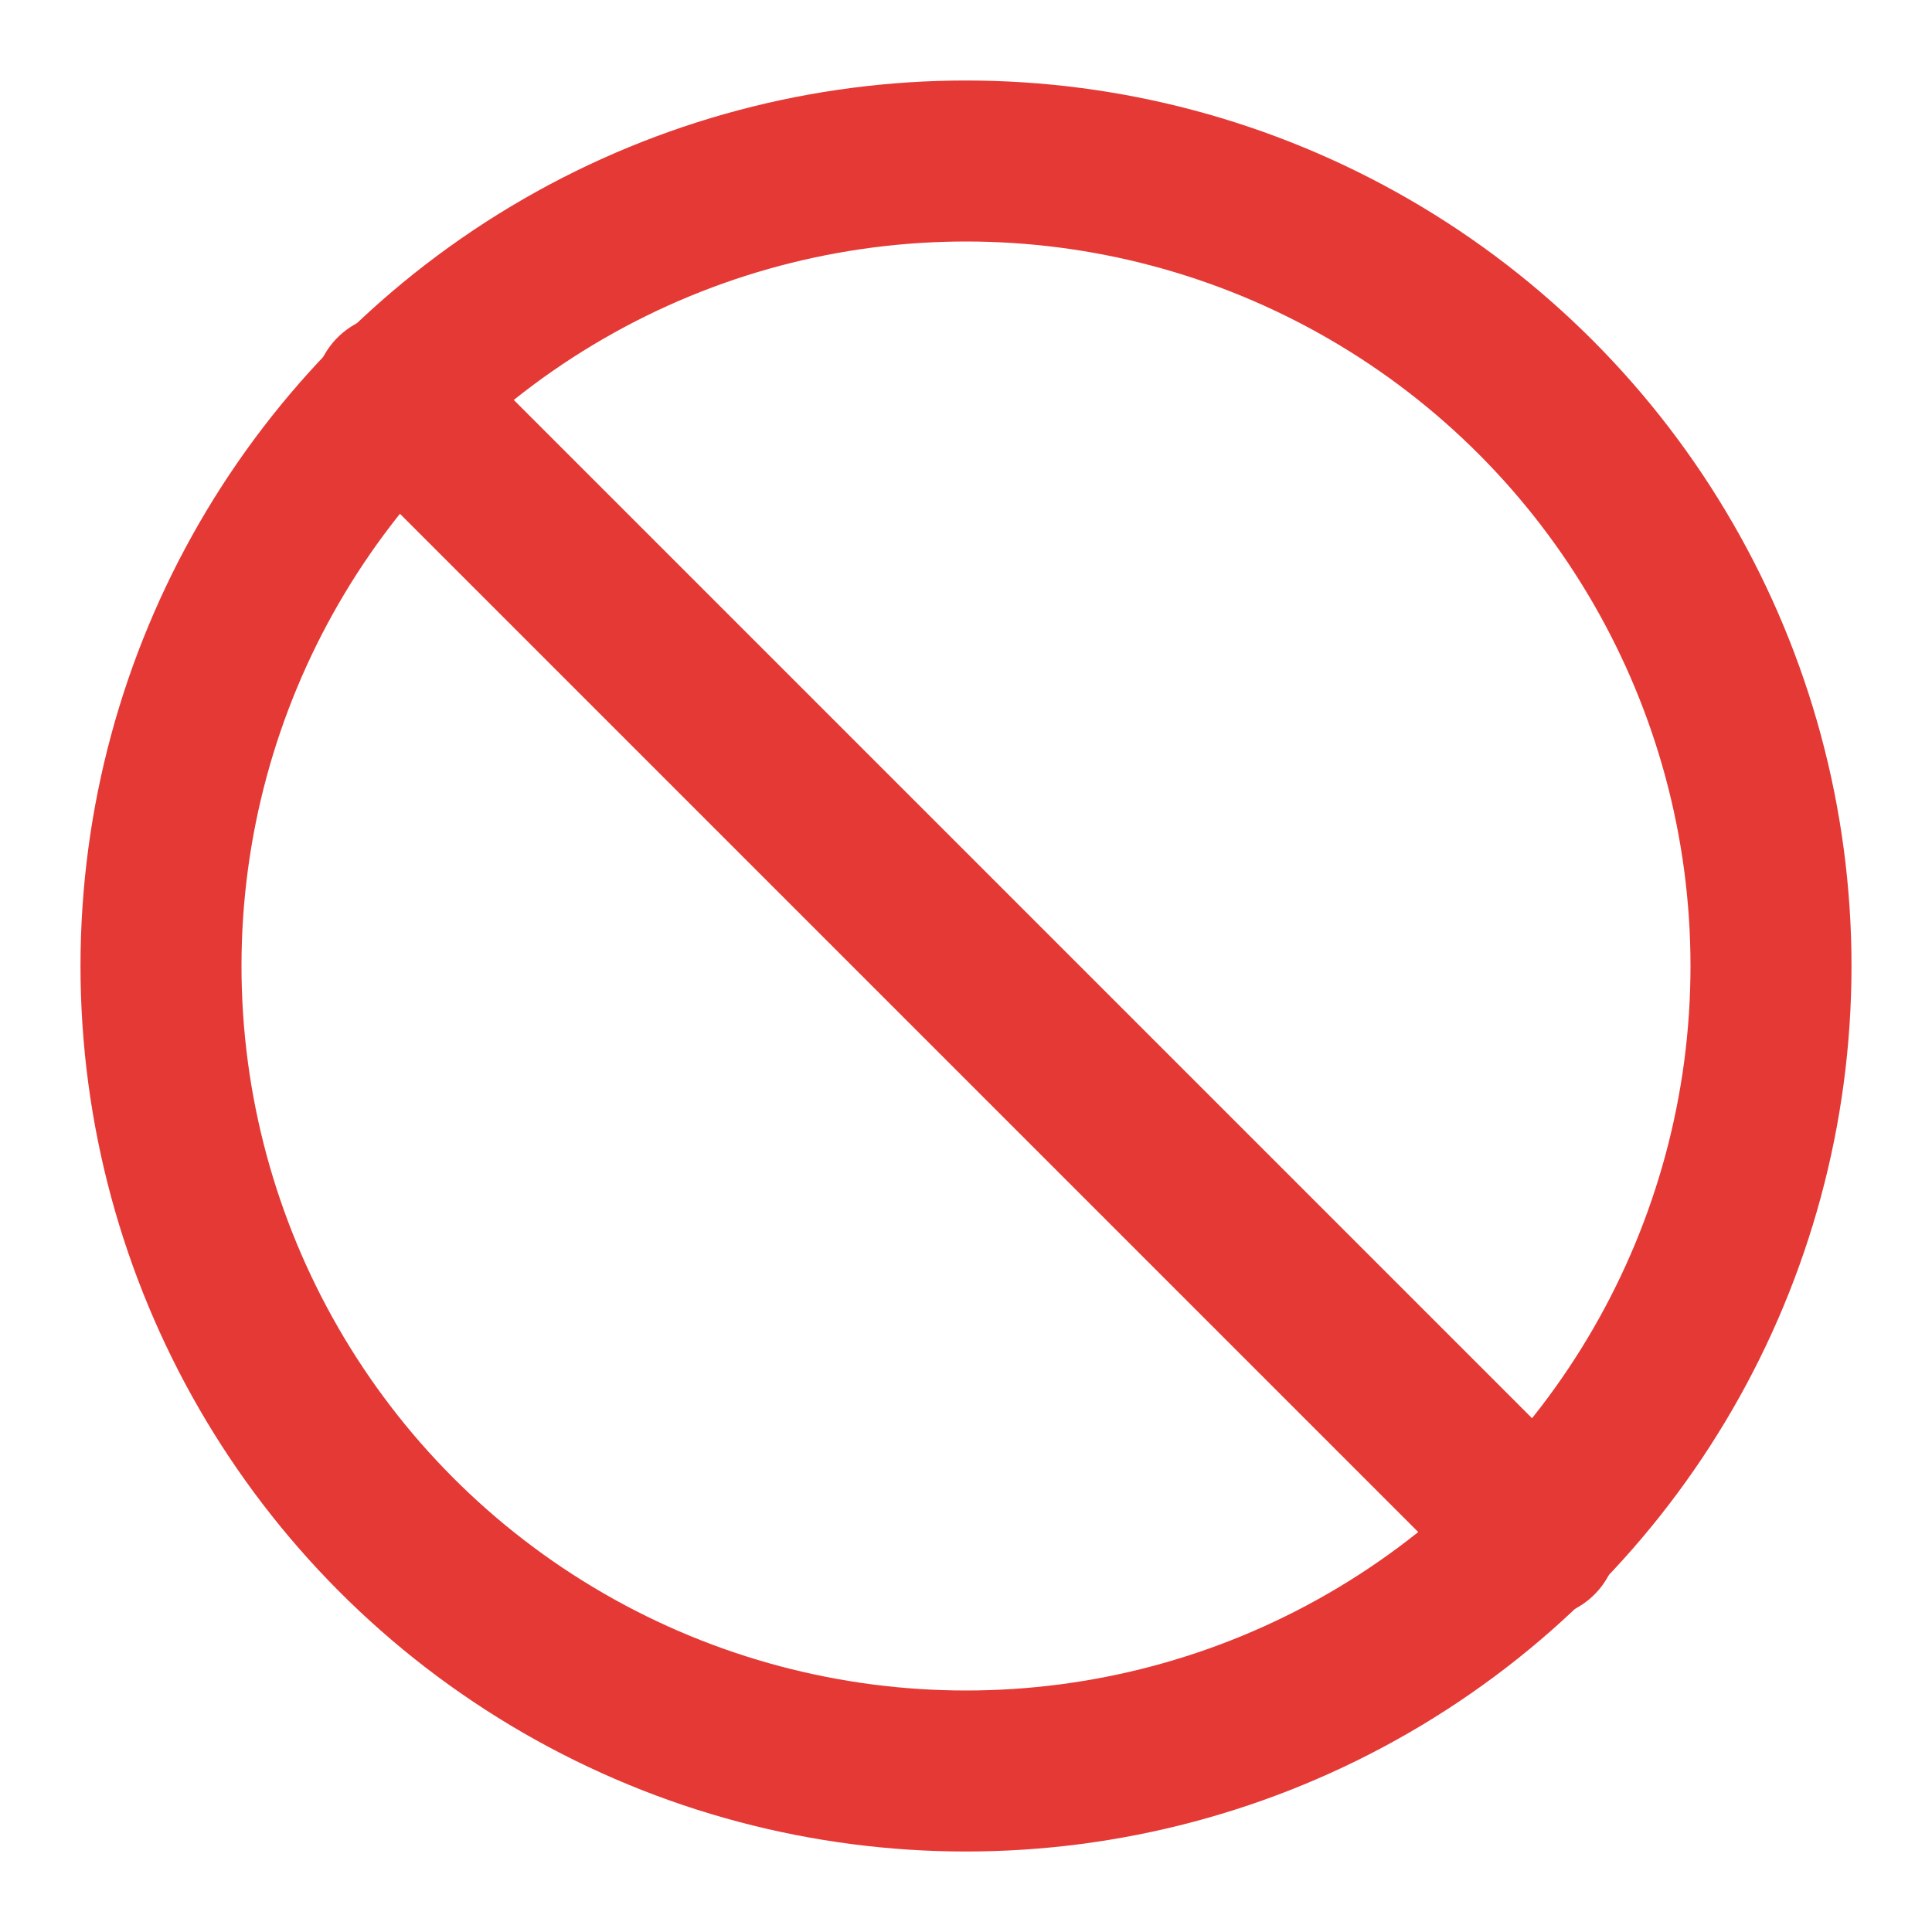
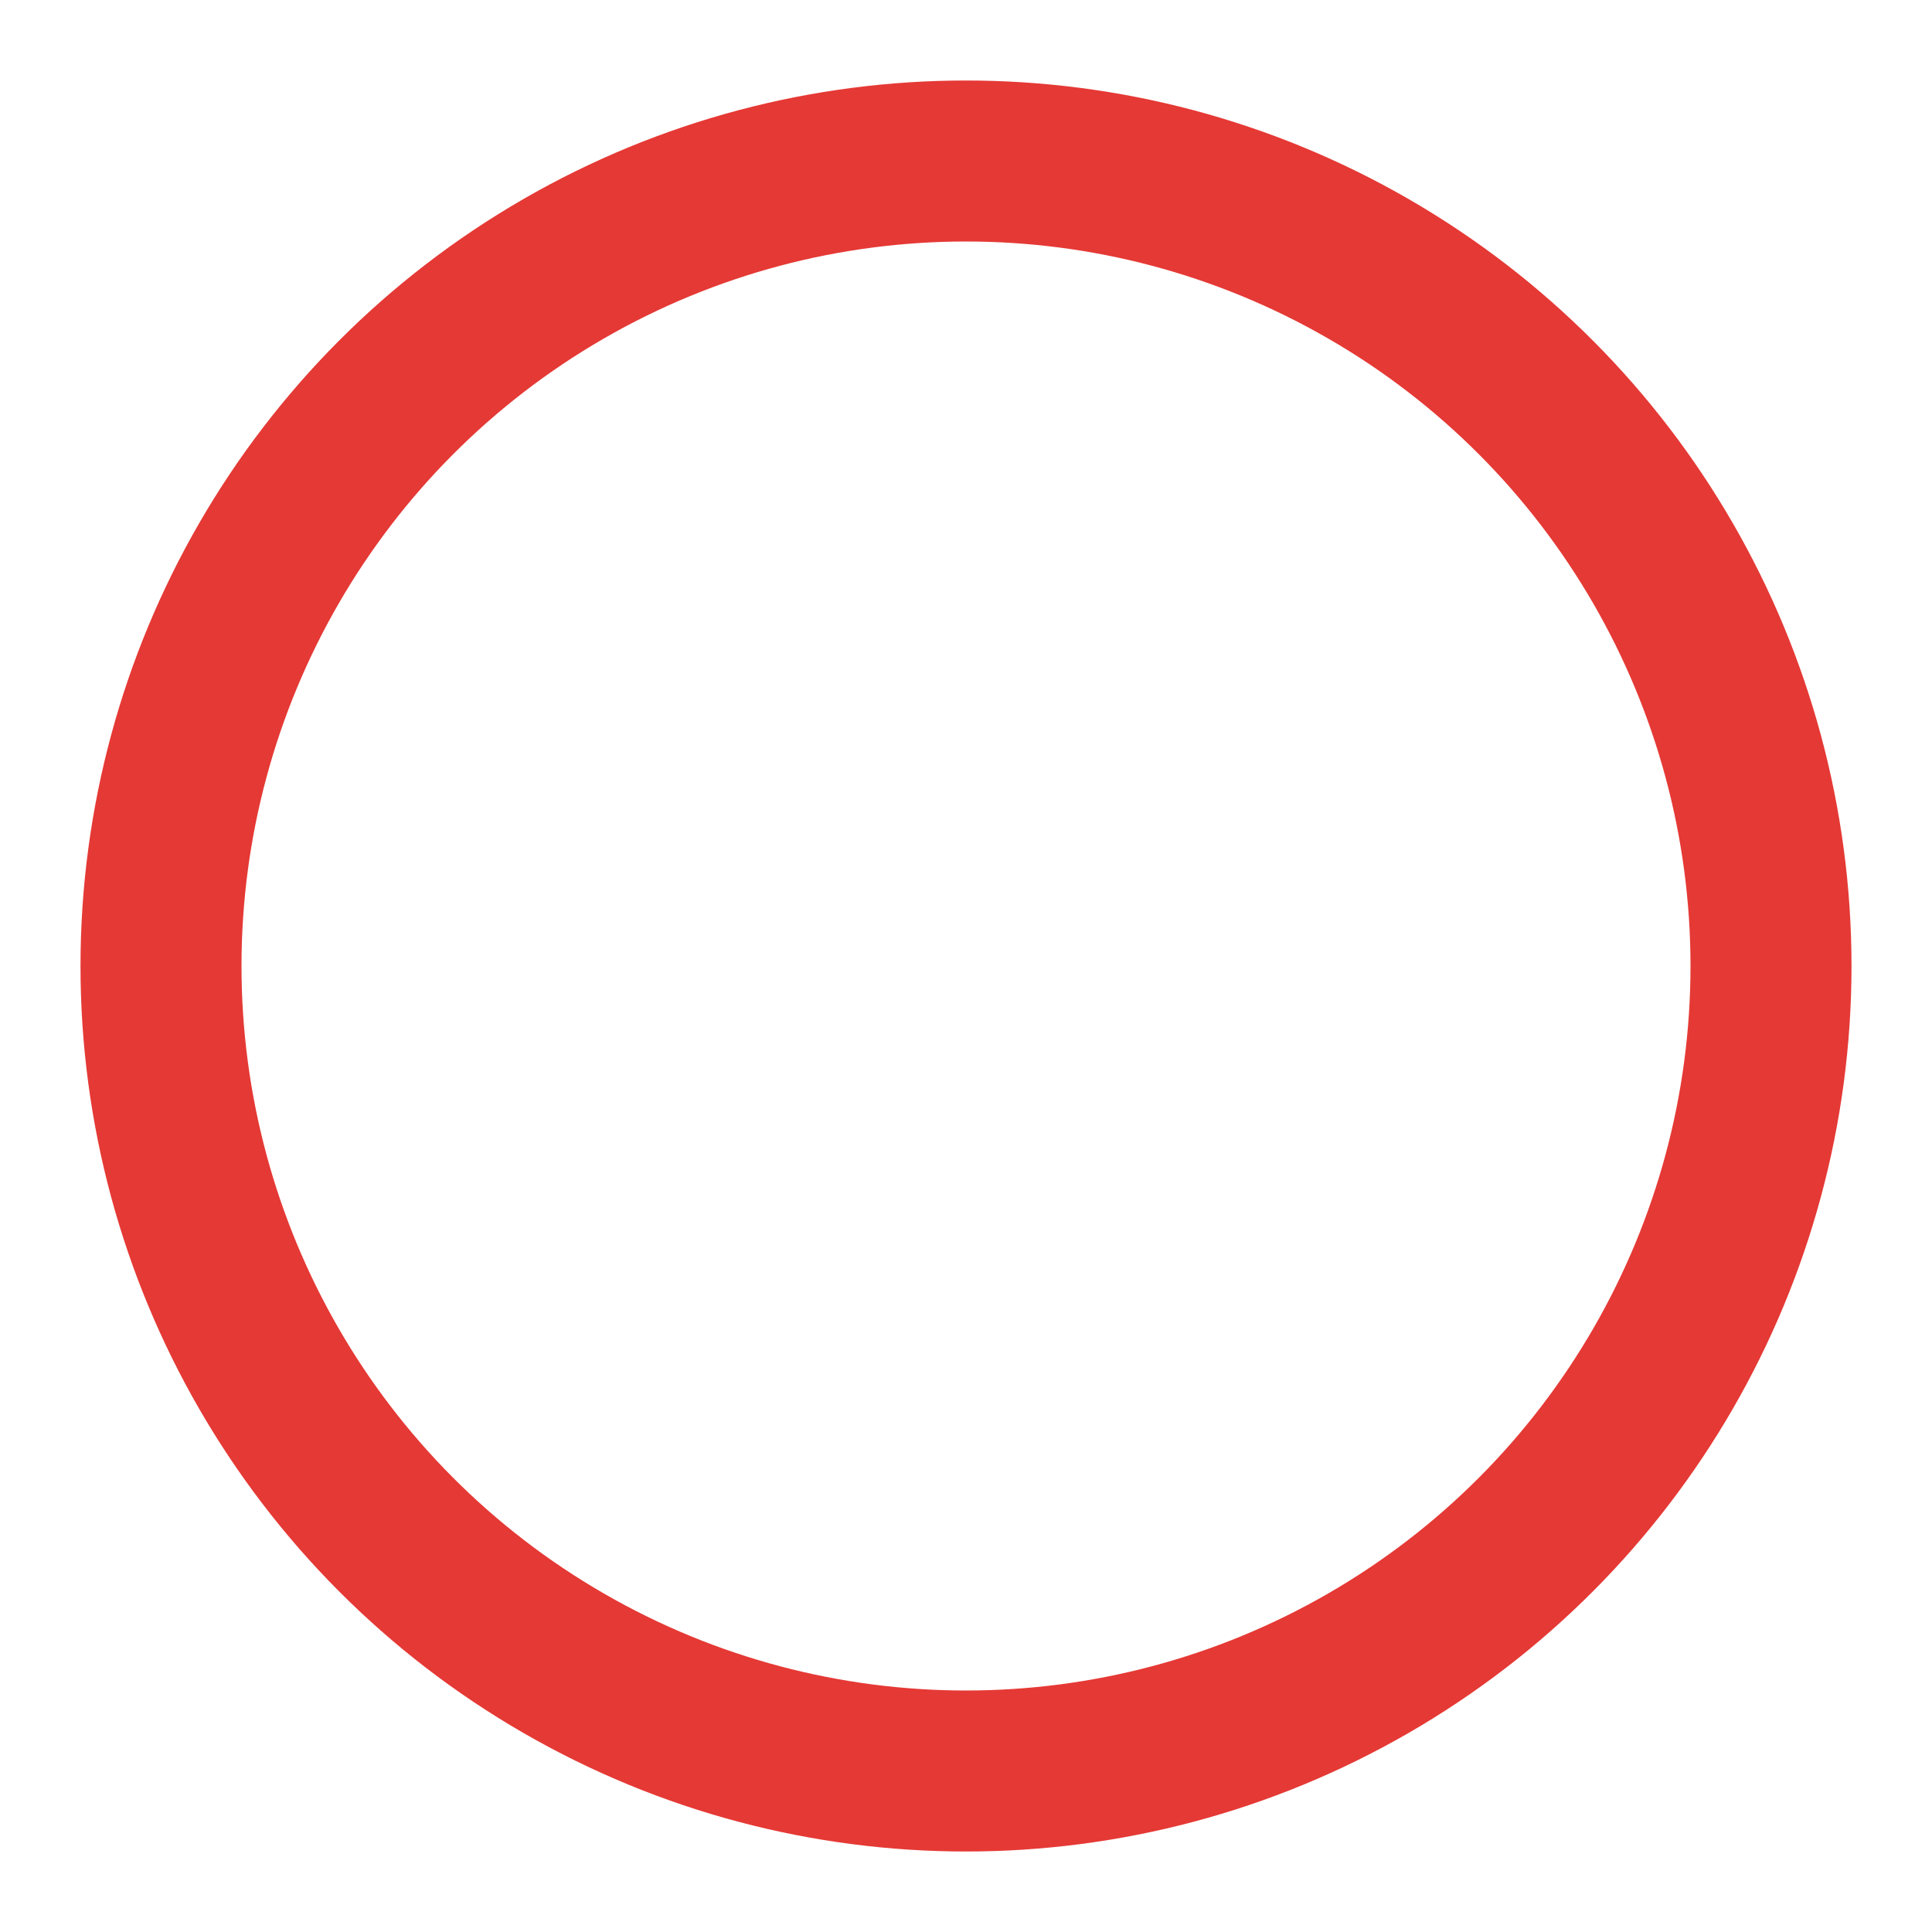
<svg xmlns="http://www.w3.org/2000/svg" width="48" height="48" viewBox="0 0 24 24" fill="none" stroke="currentColor" stroke-width="2" stroke-linecap="round" stroke-linejoin="round" class="lucide lucide-ban">
  <circle cx="12" cy="12" r="10" stroke="#E53935" fill="none" stroke-width="2px" />
-   <path d="m4.9 4.9 14.2 14.2" stroke="#E53935" fill="none" stroke-width="2px" />
</svg>